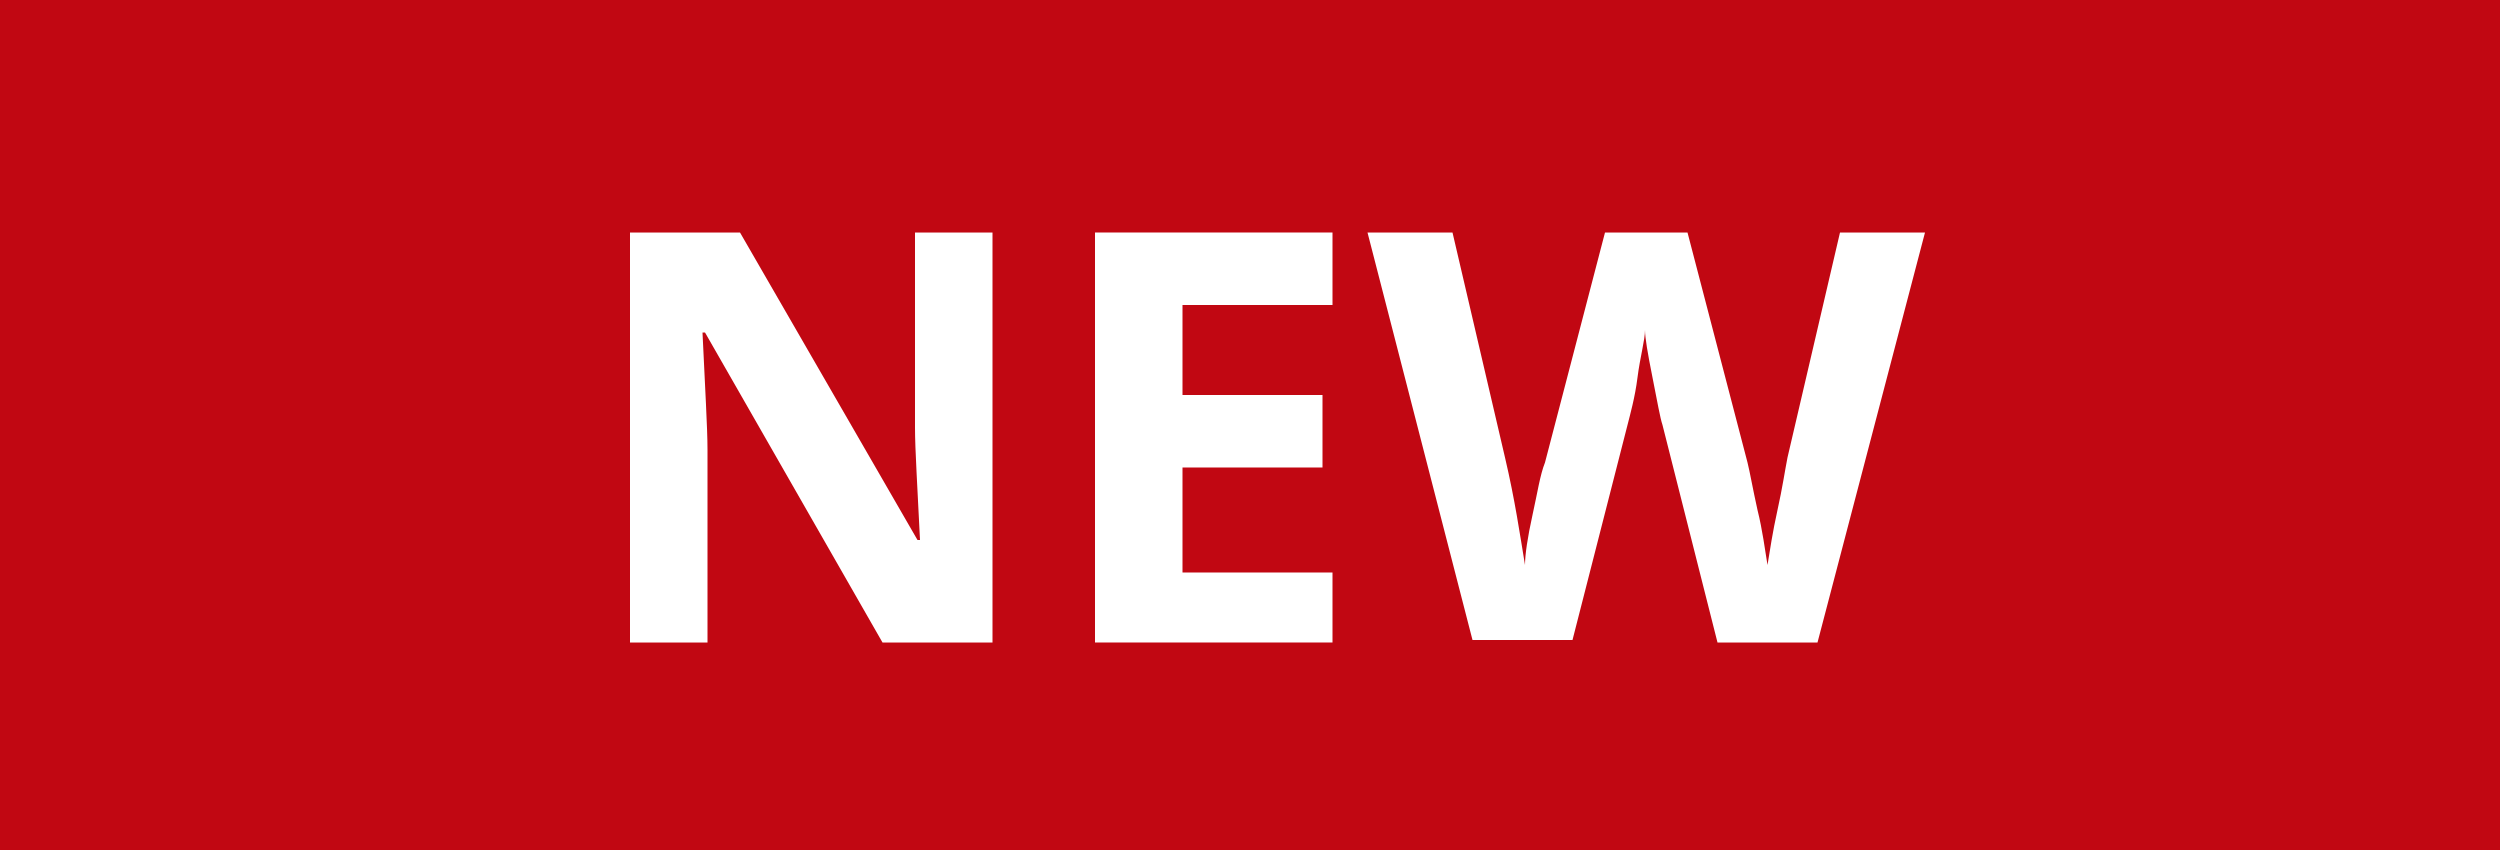
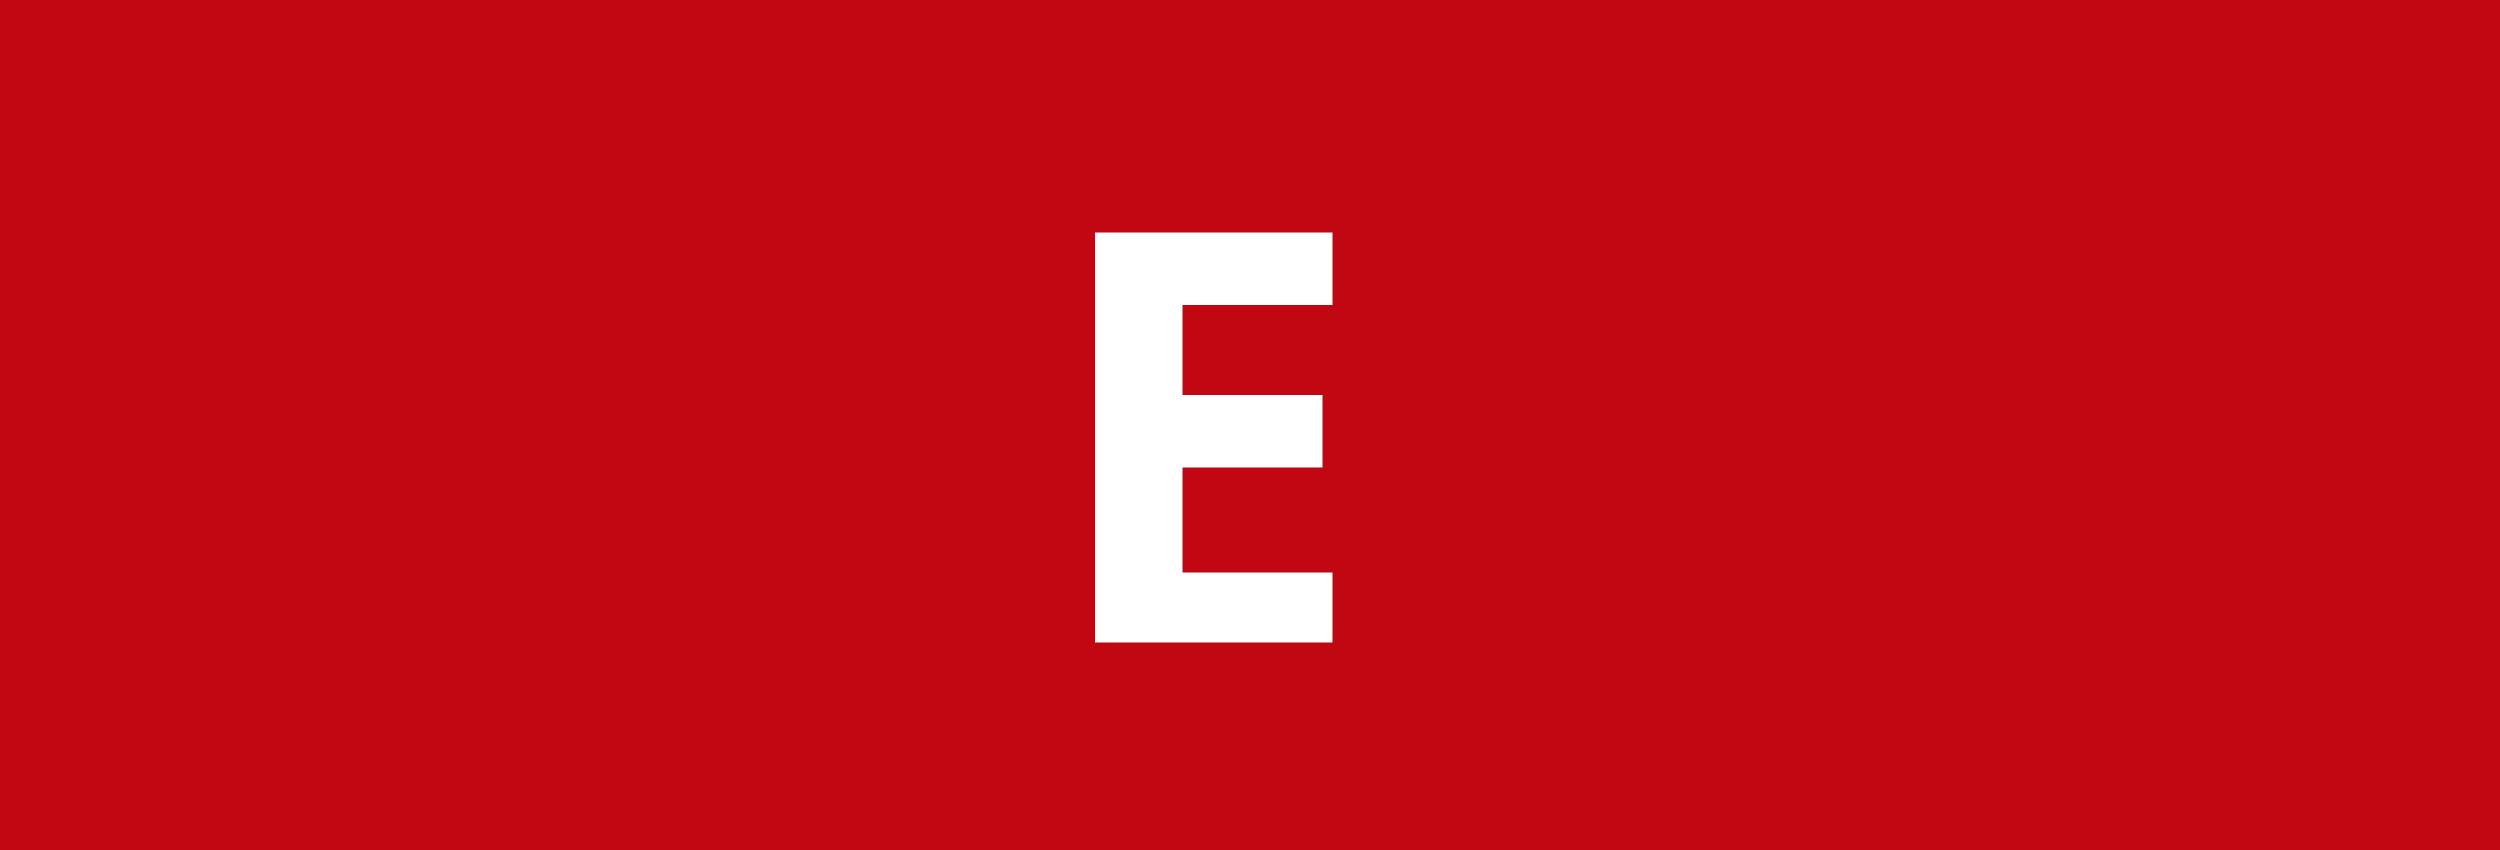
<svg xmlns="http://www.w3.org/2000/svg" enable-background="new 0 0 100 34" viewBox="0 0 100 34">
  <path d="m0 0h100v34h-100z" fill="#c10712" />
-   <path d="m0 5h100v24.3h-100z" fill="none" />
  <g fill="#fff">
-     <path d="m39.7 25.7h-4.4l-7.1-12.4h-.1c.1 2.2.2 3.8.2 4.7v7.7h-3.1v-16.4h4.4l7.1 12.3h.1c-.1-2.1-.2-3.6-.2-4.5v-7.8h3.1z" />
    <path d="m53.3 25.7h-9.5v-16.4h9.5v2.9h-6v3.6h5.6v2.9h-5.6v4.2h6z" />
-     <path d="m72.7 25.7h-4l-2.2-8.7c-.1-.3-.2-.9-.4-1.9s-.3-1.6-.3-1.9c0 .4-.2 1.1-.3 1.9s-.3 1.5-.4 1.9l-2.2 8.6h-4l-4.2-16.3h3.4l2.1 9c.4 1.7.6 3.1.8 4.3 0-.4.1-1.1.3-2s.3-1.6.5-2.1l2.4-9.2h3.3l2.4 9.2c.1.4.2 1 .4 1.9.2.8.3 1.6.4 2.2.1-.6.2-1.3.4-2.2s.3-1.6.4-2.1l2.1-9h3.4z" />
  </g>
</svg>